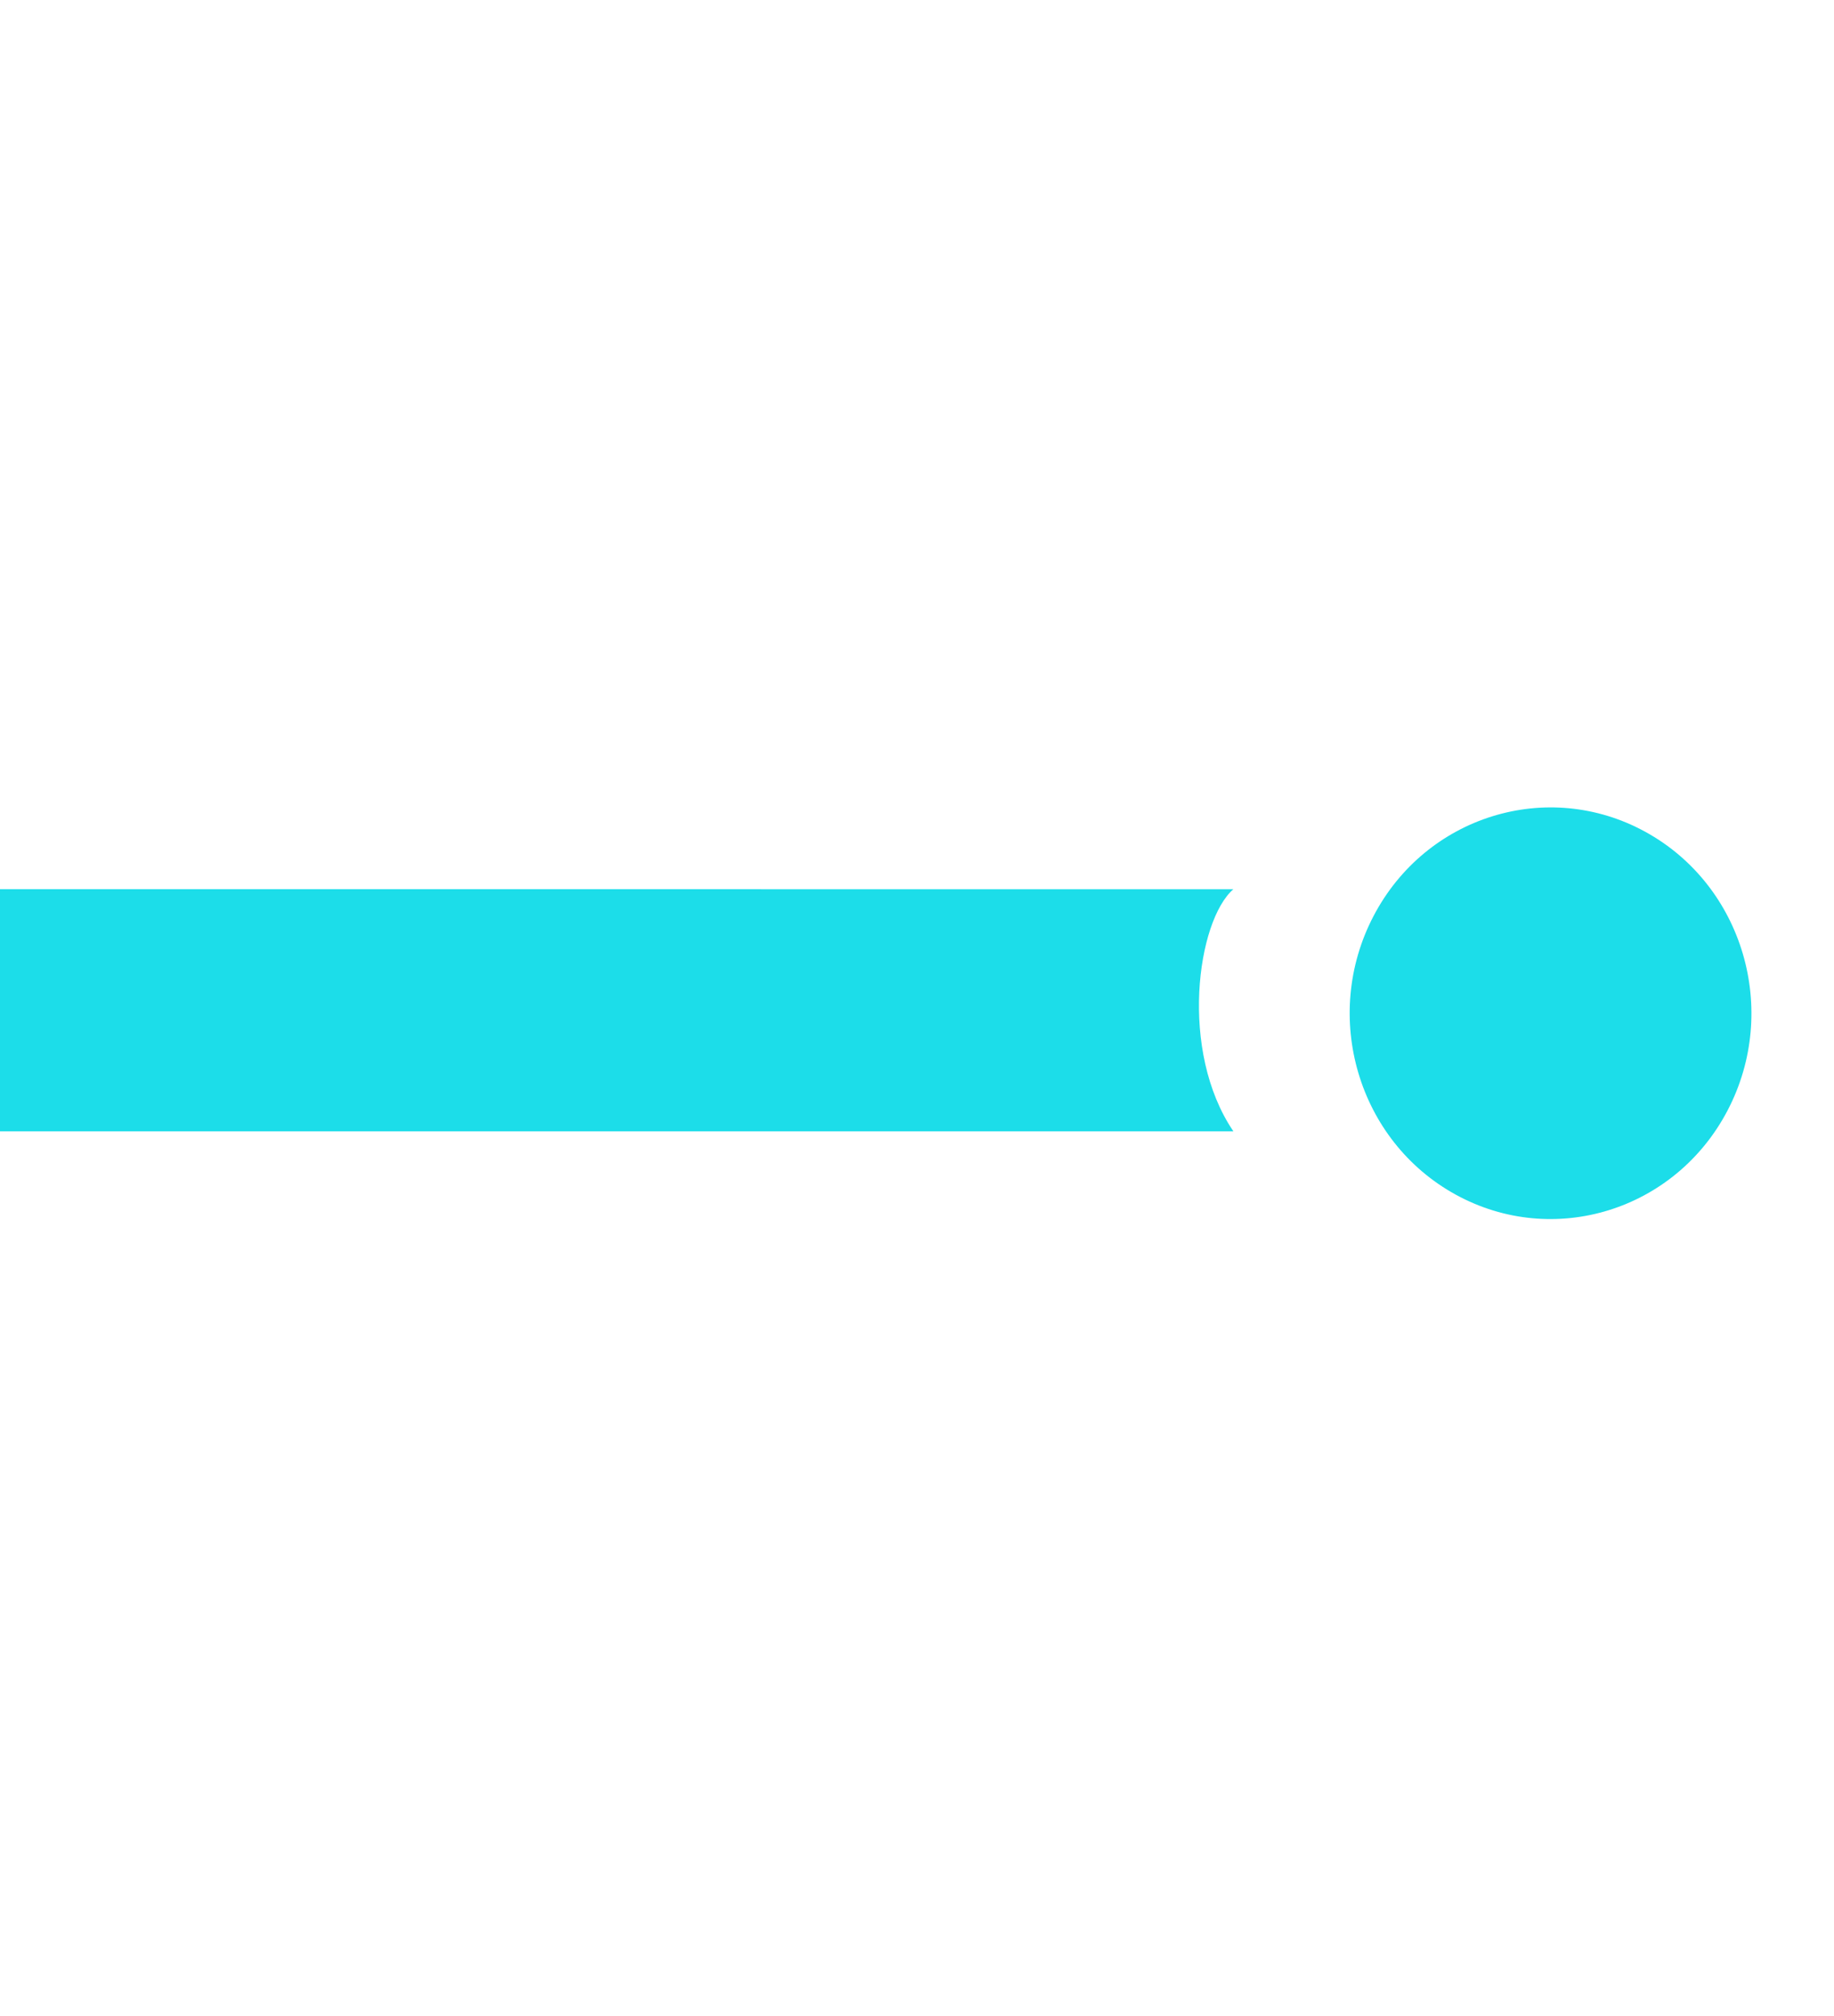
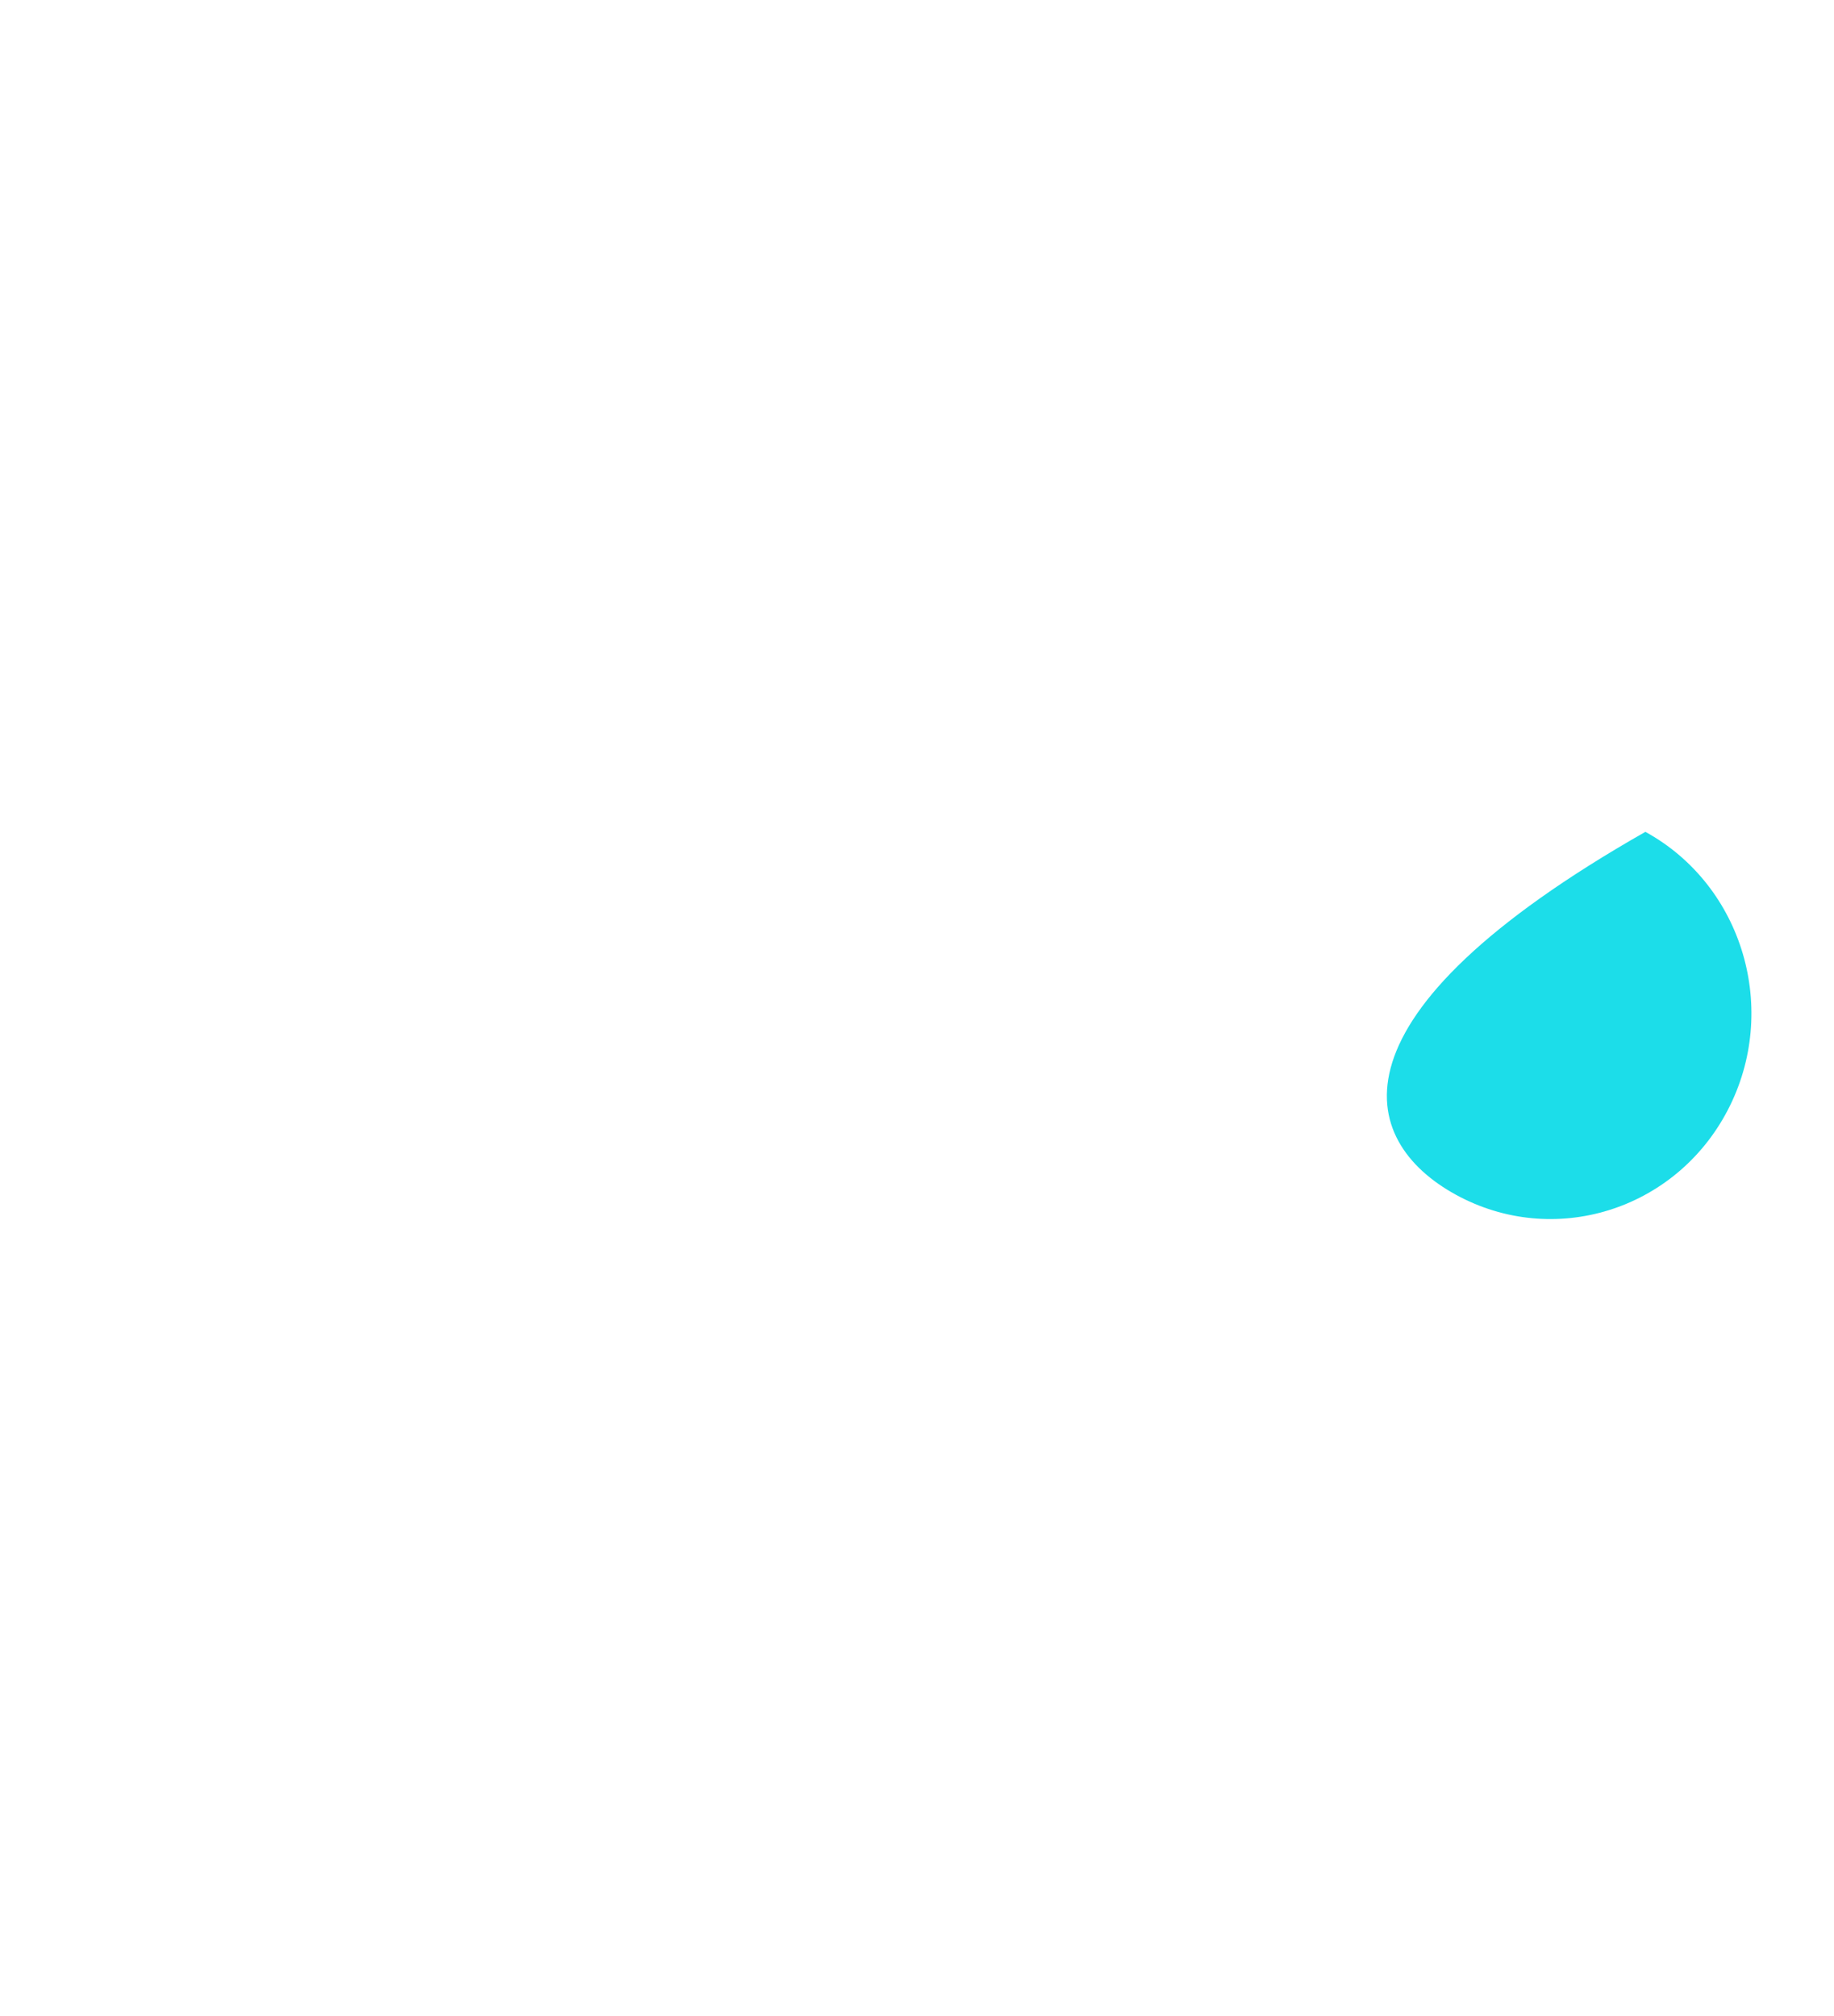
<svg xmlns="http://www.w3.org/2000/svg" width="101" height="111" viewBox="0 0 101 111" fill="none">
-   <path d="M80.168 65.788C85.553 68.743 92.256 66.666 95.14 61.149C98.024 55.632 95.997 48.764 90.613 45.809C85.228 42.854 78.525 44.93 75.641 50.447C72.757 55.965 74.784 62.833 80.168 65.788Z" fill="#1CDDE9" />
-   <path d="M67.934 48.97L-44.582 48.965L-44.582 62.303L67.925 62.303C64.919 57.877 65.919 50.705 67.925 48.965L67.934 48.97Z" fill="#1CDDE9" />
+   <path d="M80.168 65.788C85.553 68.743 92.256 66.666 95.14 61.149C98.024 55.632 95.997 48.764 90.613 45.809C72.757 55.965 74.784 62.833 80.168 65.788Z" fill="#1CDDE9" />
</svg>